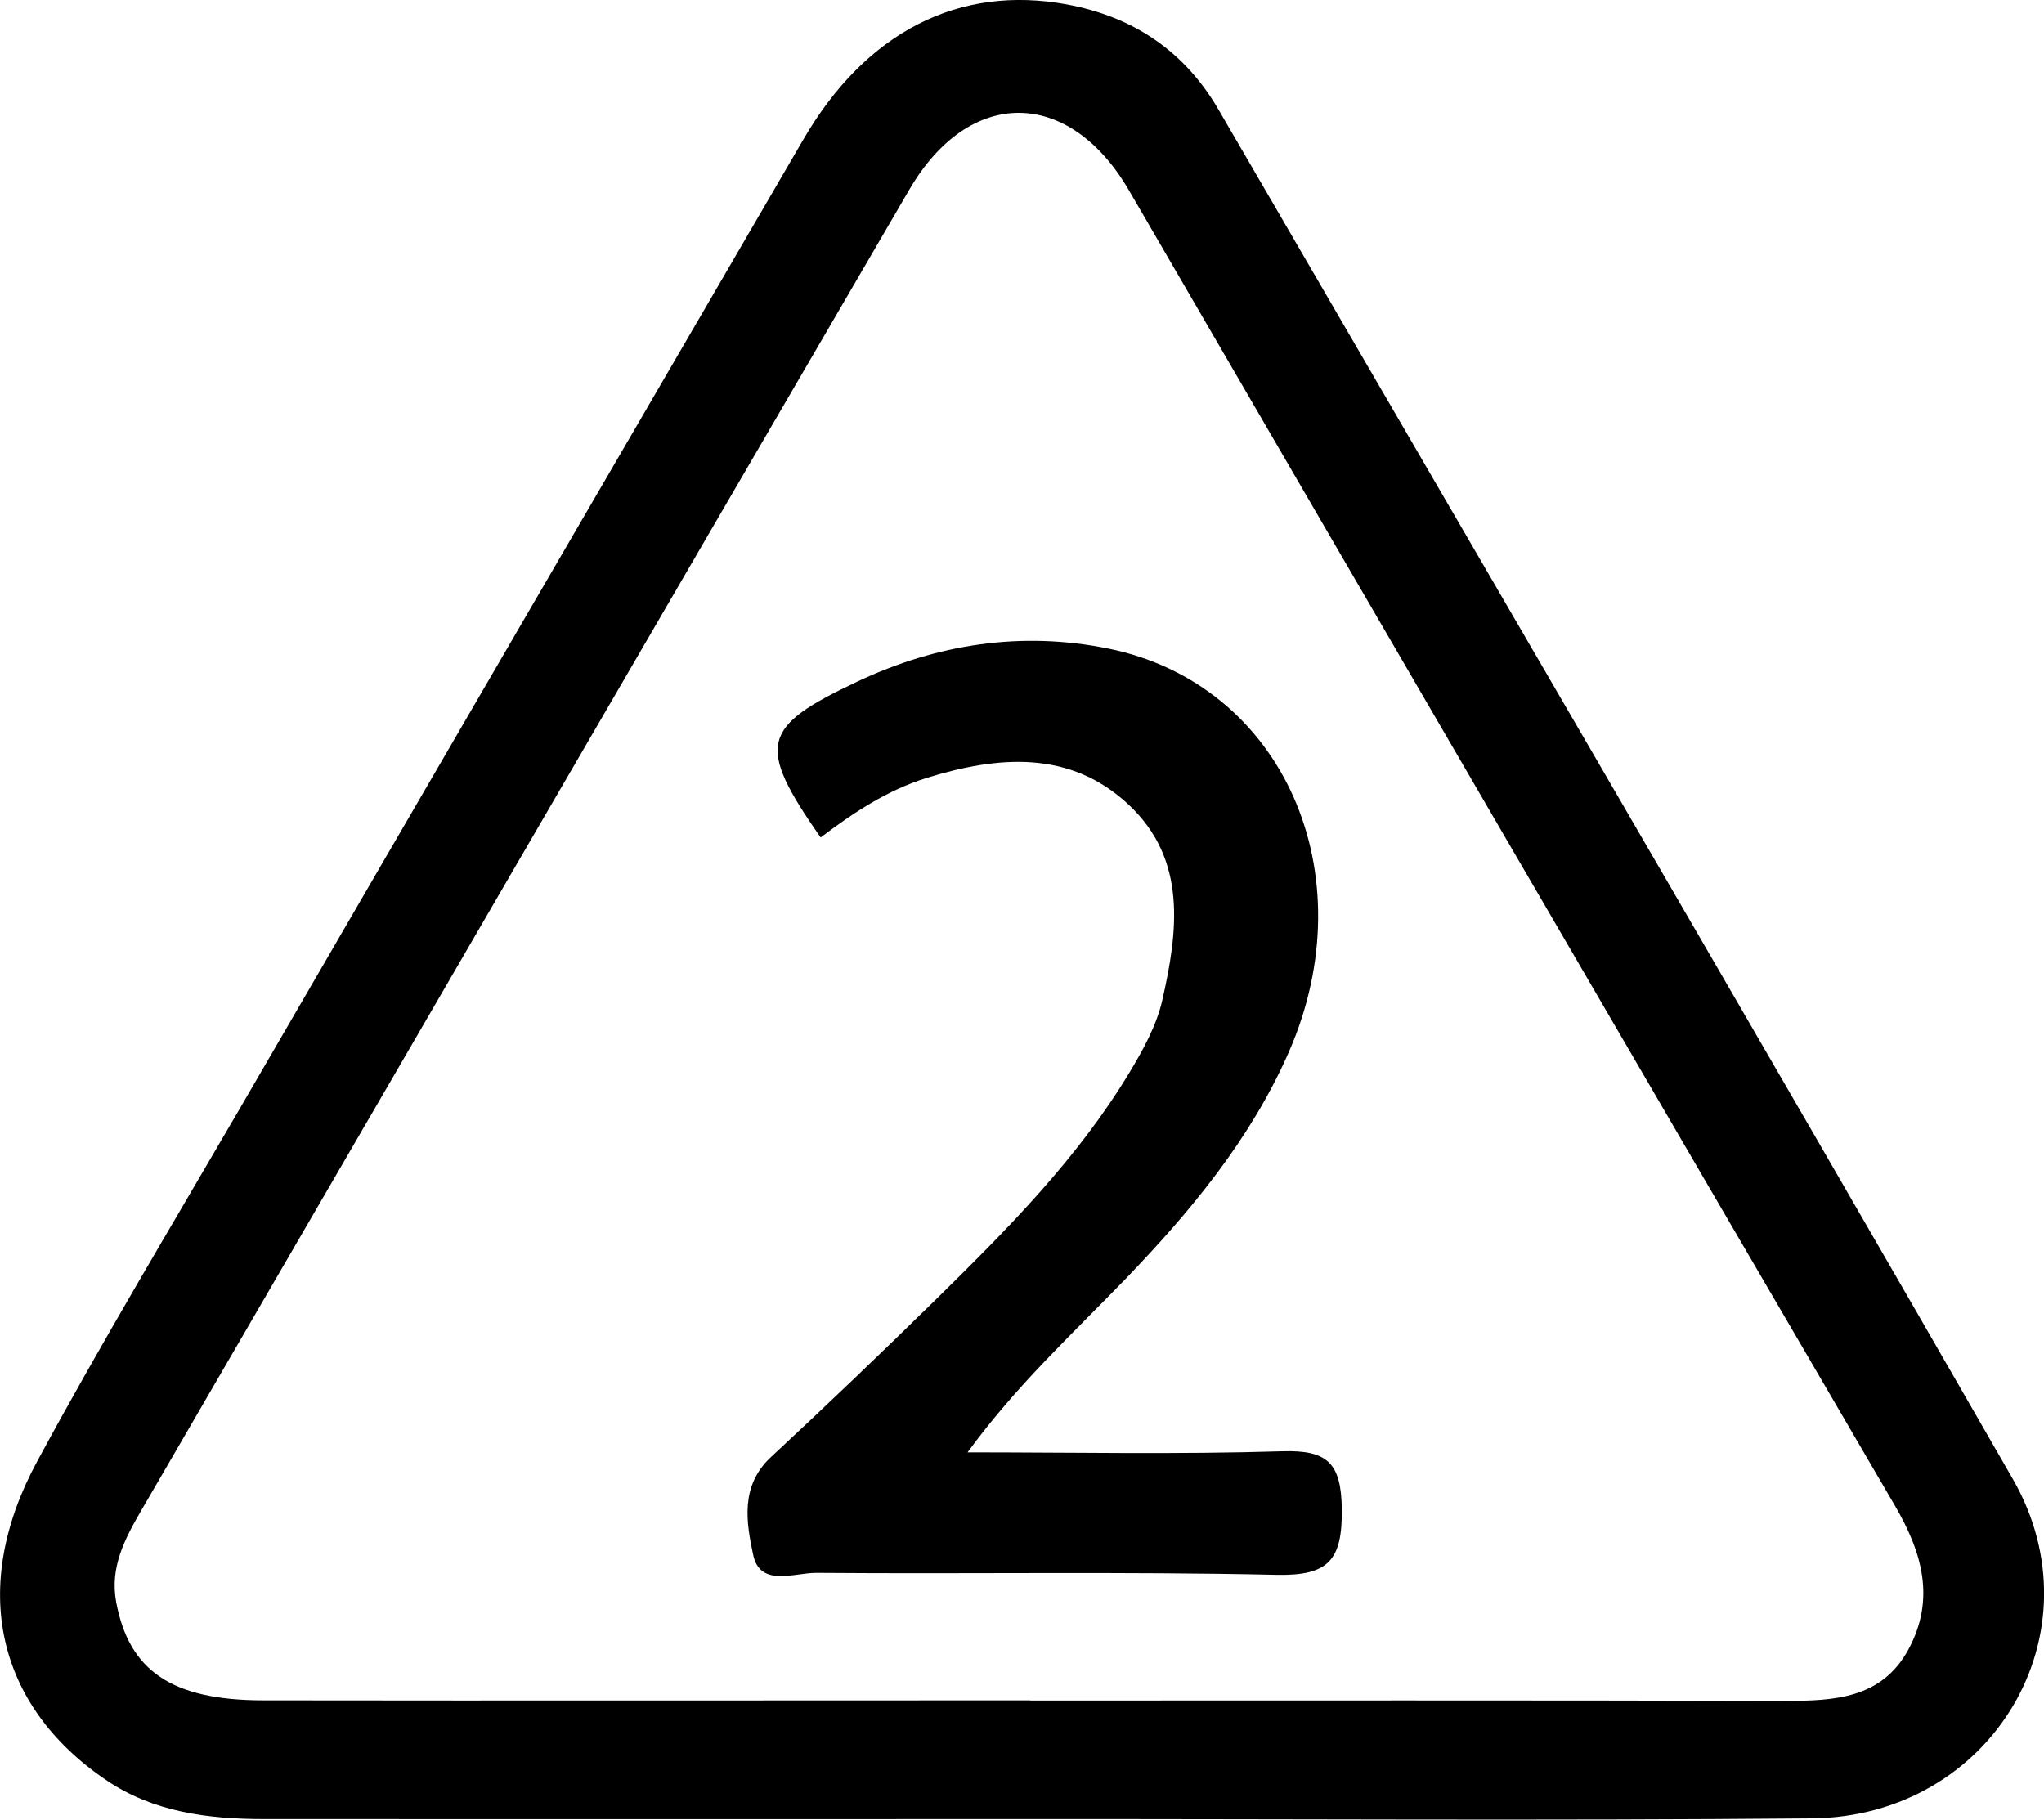
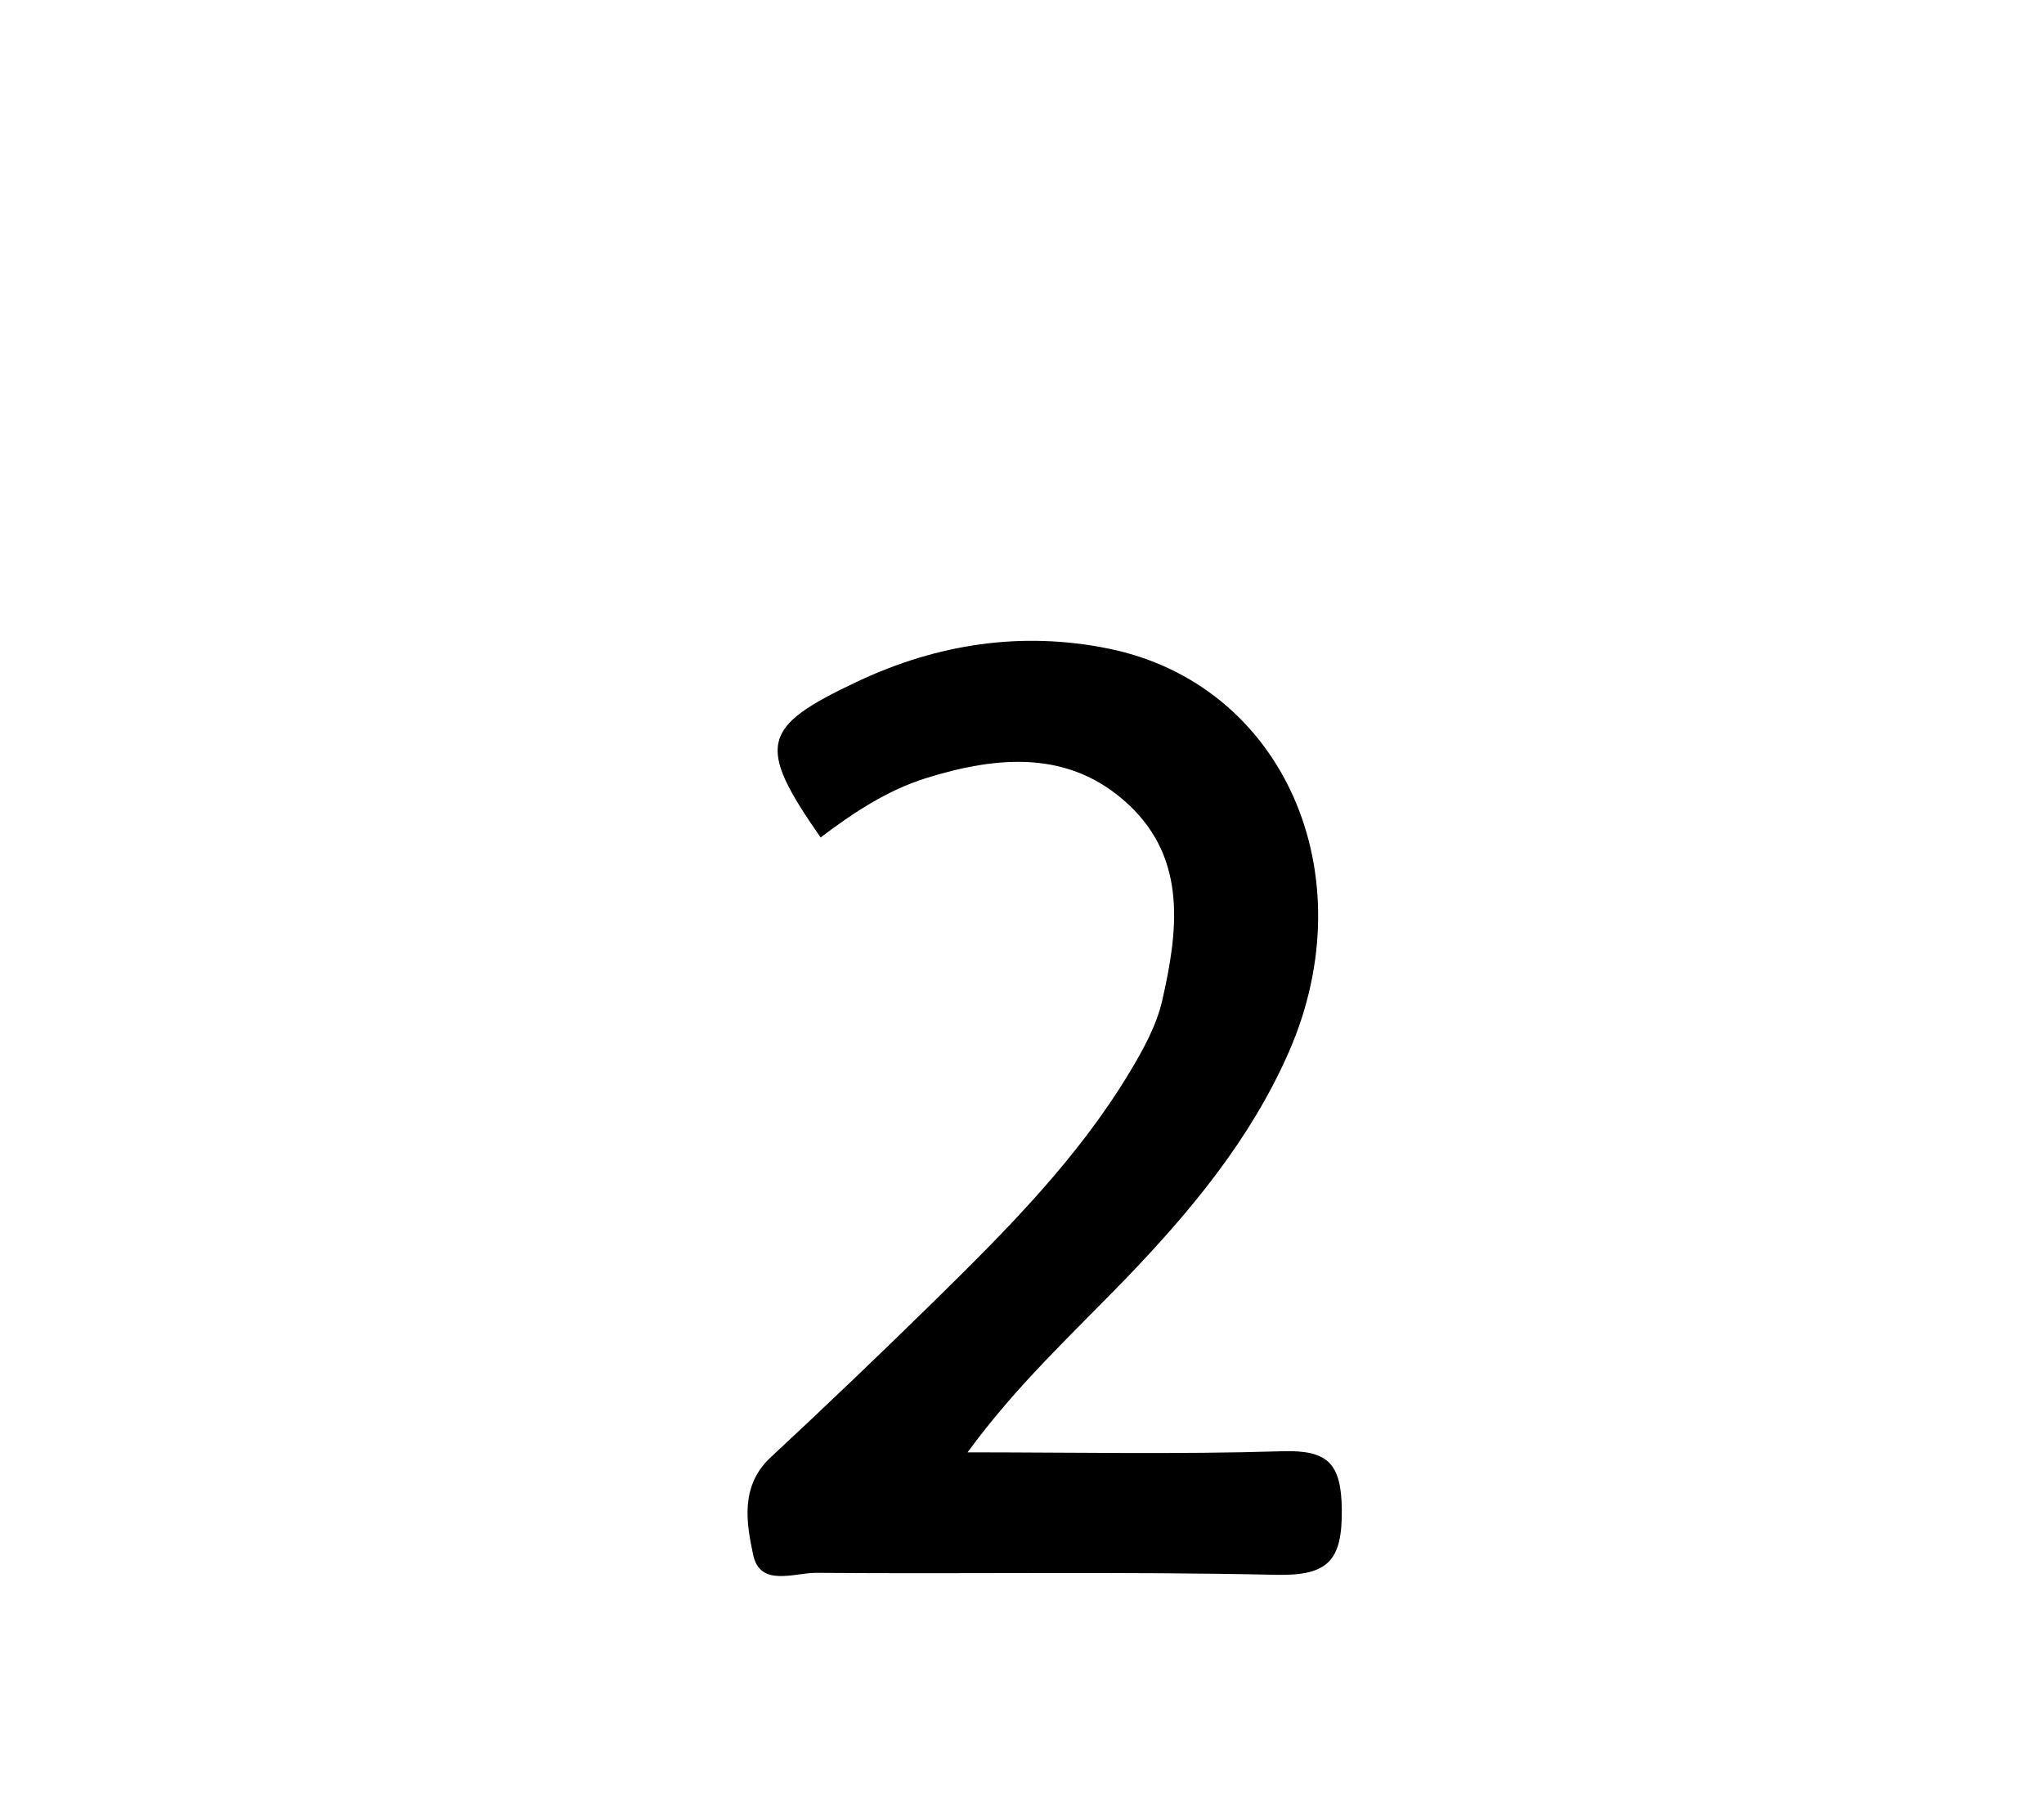
<svg xmlns="http://www.w3.org/2000/svg" id="Lager_2" data-name="Lager 2" viewBox="0 0 114.31 101.77">
  <g id="Lager_1-2" data-name="Lager 1">
    <g>
-       <path d="M57.7,101.73c-14.31,0-28.62,.01-42.94,0-3.12,0-6.2-.39-8.84-2.19-6.12-4.16-7.65-10.78-3.85-17.8,3.59-6.64,7.48-13.11,11.28-19.64C23.86,43.99,34.39,25.9,44.92,7.81,48.43,1.77,53.65-.87,59.68,.25c3.71,.69,6.56,2.61,8.46,5.87,14.83,25.52,29.71,51,44.42,76.58,4.96,8.63-1.17,18.9-11.23,18.99-14.54,.13-29.08,.03-43.62,.04Zm-.08-6.63c14.08,0,28.16-.02,42.24,.02,2.73,0,5.37-.13,6.86-2.86,1.53-2.82,.79-5.43-.76-8.08-14.31-24.49-28.57-49.01-42.82-73.53-3.33-5.73-8.92-5.83-12.29-.04C36.5,35.21,22.21,59.84,7.9,84.47c-.92,1.59-1.77,3.18-1.4,5.14,.72,3.82,3.09,5.47,8.2,5.48,14.31,.02,28.62,0,42.92,0Z" />
      <path d="M45.89,46.83c-3.6-5.17-3.34-6.17,2.05-8.71,4.49-2.12,9.21-2.83,14.04-1.85,9.78,1.98,14.46,12.59,10.1,22.56-2.15,4.9-5.52,8.94-9.18,12.74-2.93,3.03-6.04,5.89-8.79,9.65,5.87,0,11.73,.12,17.59-.06,2.55-.08,3.31,.66,3.34,3.25,.03,2.83-.73,3.72-3.64,3.66-8.58-.19-17.16-.04-25.74-.11-1.23-.01-3.16,.82-3.54-1.01-.38-1.79-.74-3.85,.99-5.46,3.1-2.88,6.16-5.81,9.18-8.77,4-3.93,7.96-7.9,10.88-12.75,.76-1.26,1.51-2.62,1.83-4.03,.88-3.86,1.39-7.86-1.86-10.92-3.29-3.1-7.32-2.75-11.3-1.52-2.2,.68-4.12,1.95-5.94,3.33Z" />
    </g>
  </g>
</svg>